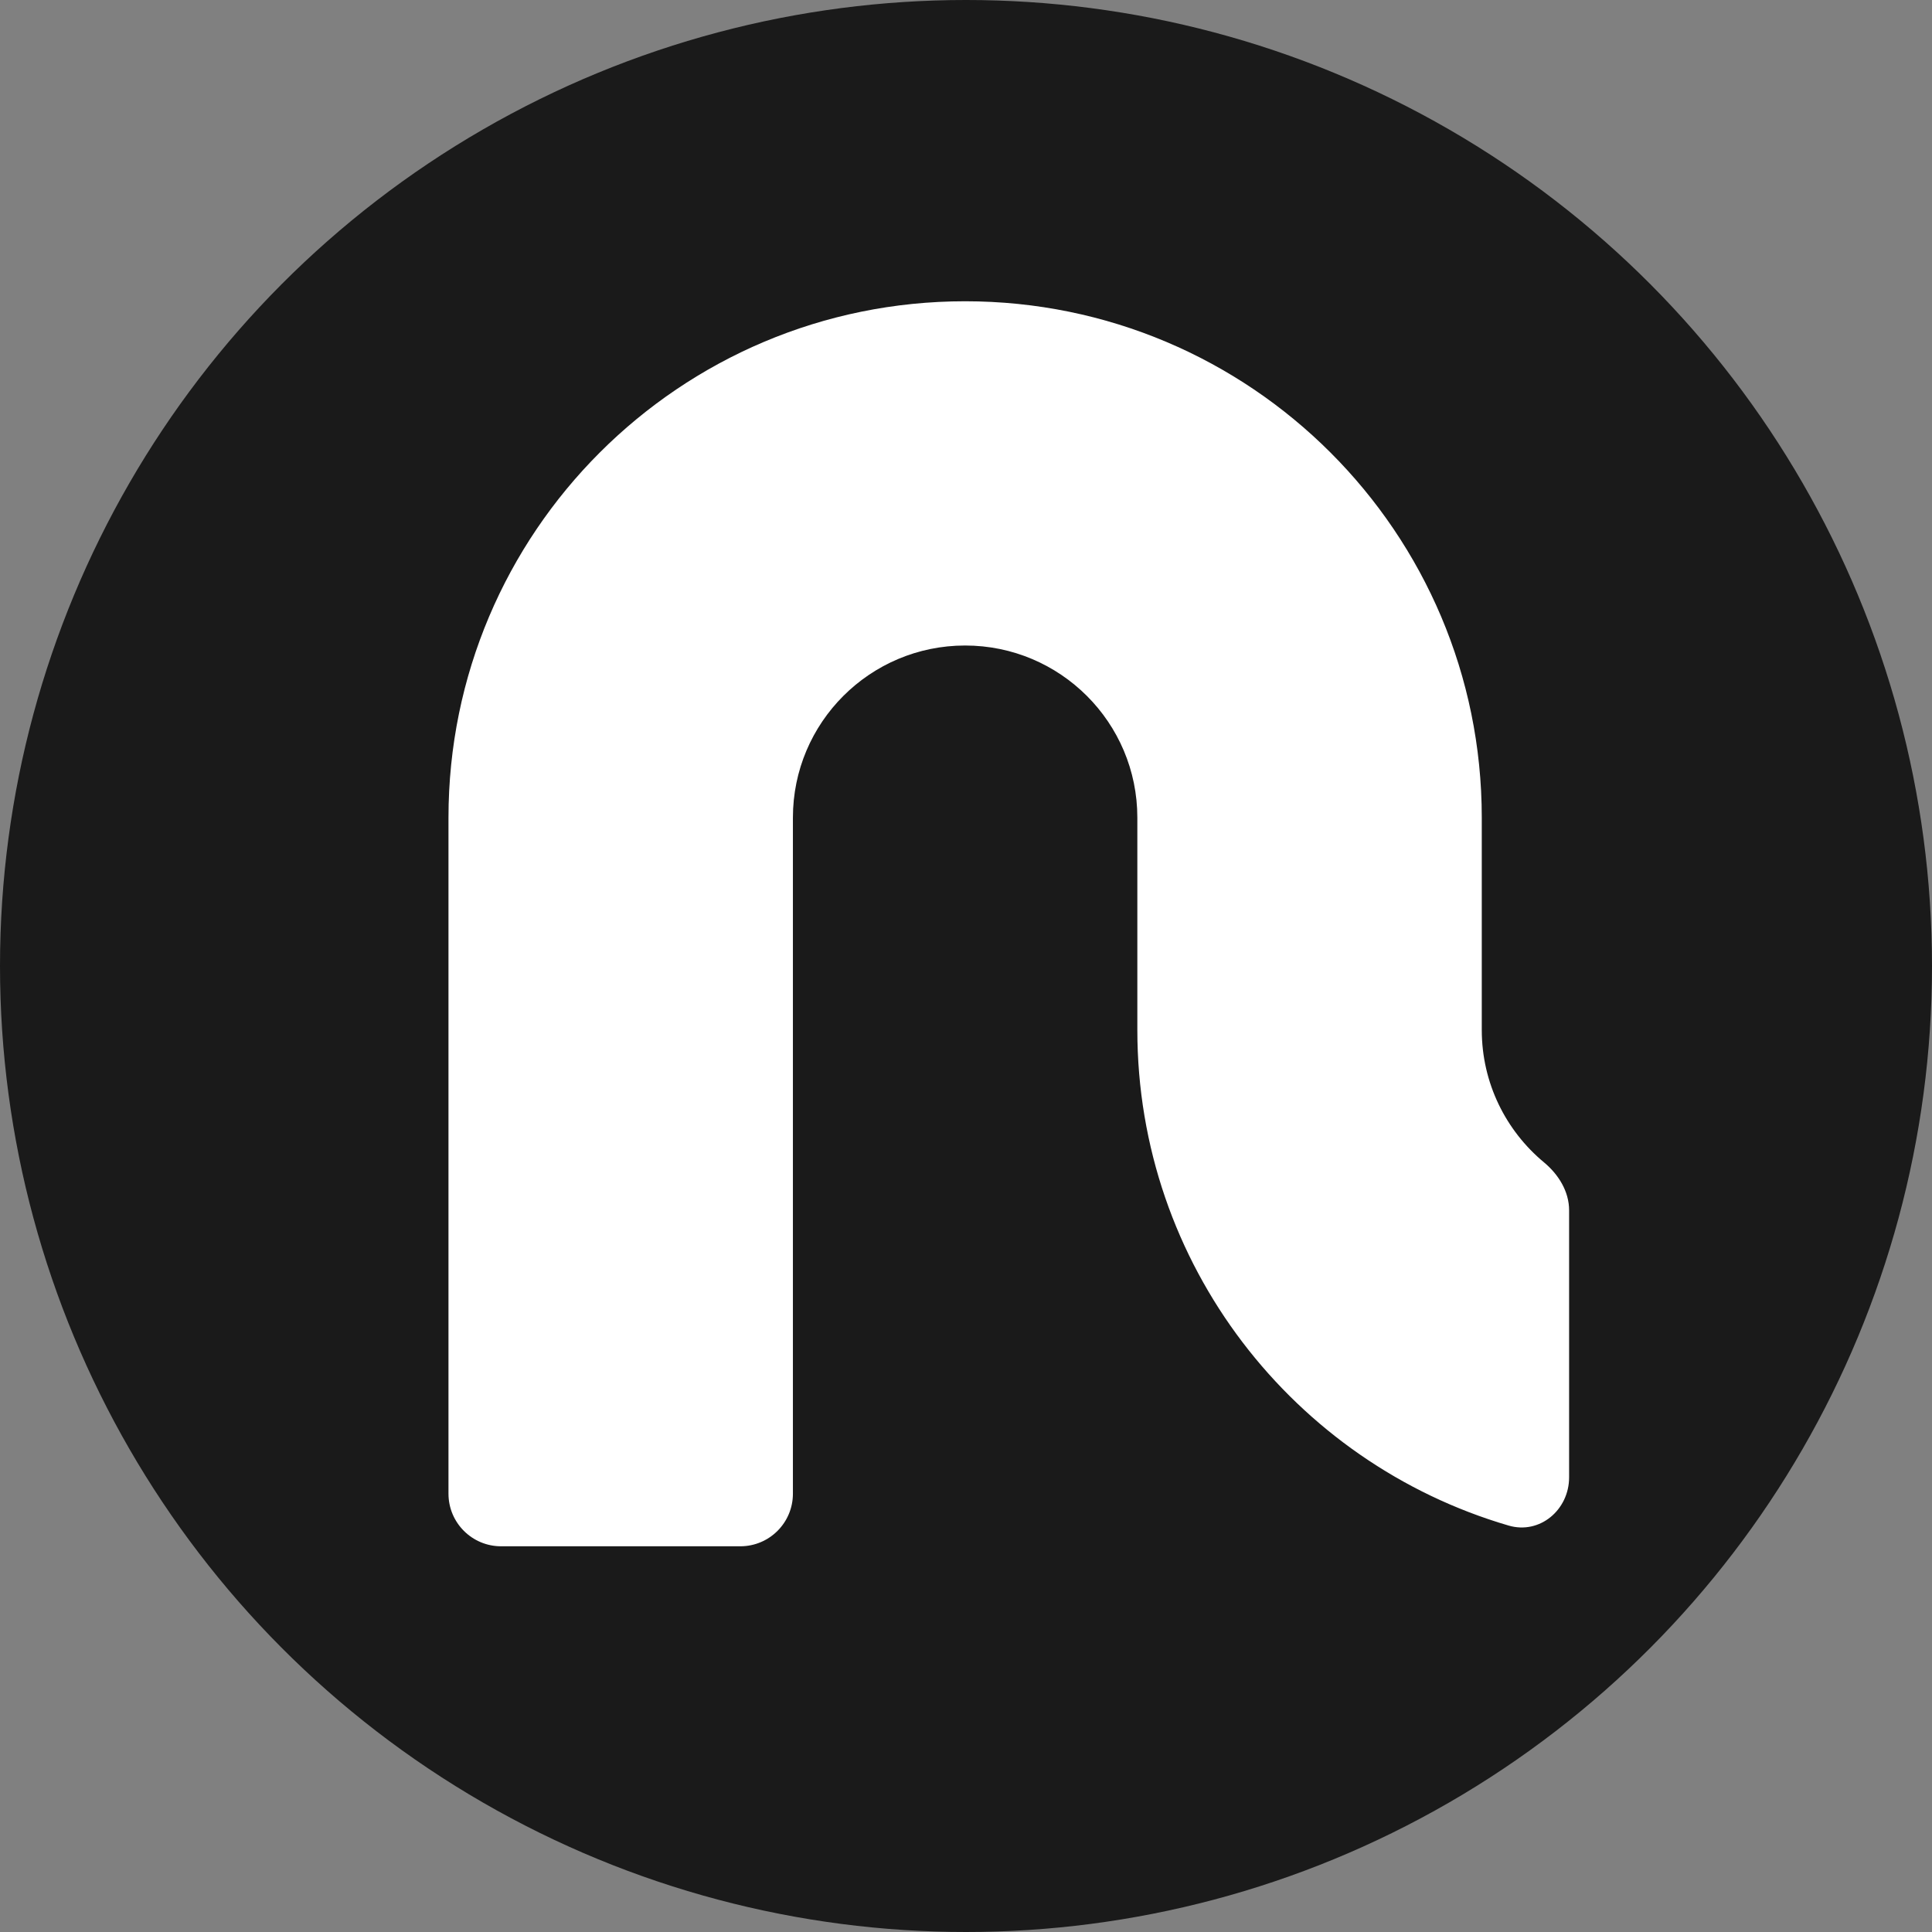
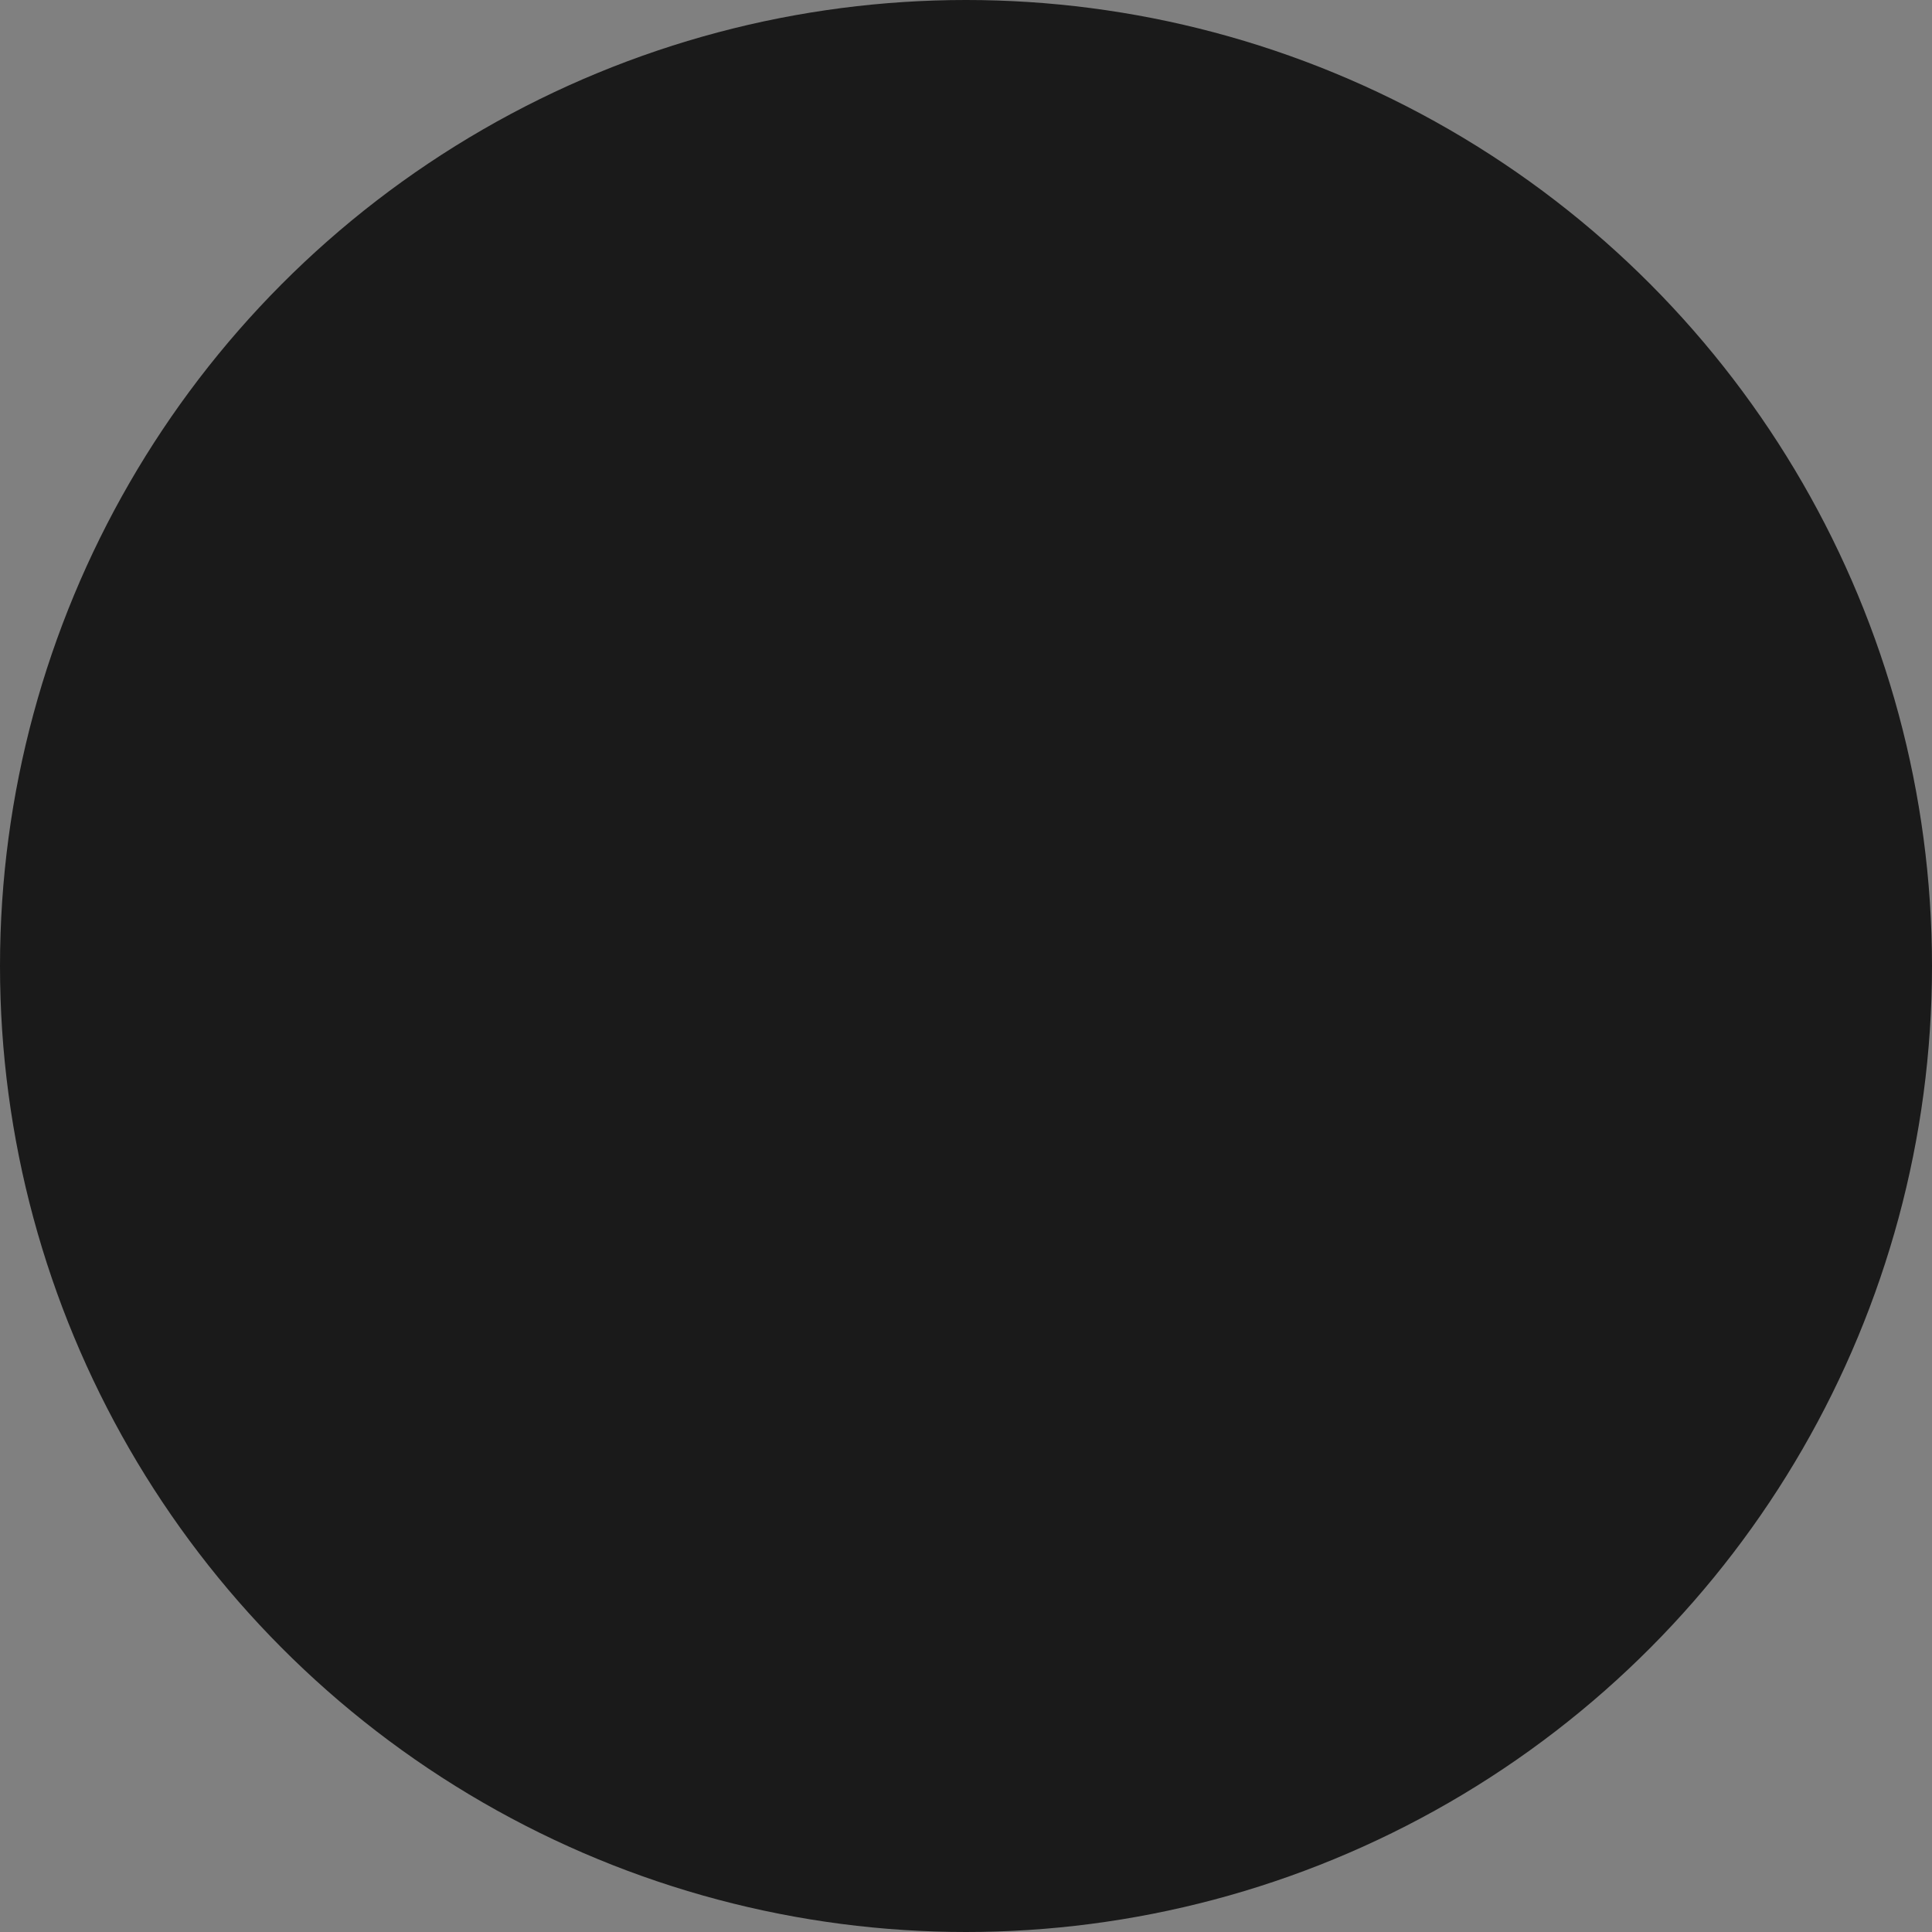
<svg xmlns="http://www.w3.org/2000/svg" version="1.1" width="1693" height="1693">
  <rect width="100%" height="100%" fill="#808080" stroke="none" />
  <svg width="1693" height="1693" viewBox="0 0 1693 1693" fill="none">
    <circle cx="846.5" cy="846.5" r="846.5" fill="#1A1A1A" />
-     <path d="M1298.47 716.488C1298.47 466.586 1095.77 264 845.734 264C595.696 264 393 466.586 393 716.488V1308.92C393 1334.37 413.641 1355 439.103 1355H648.72C674.182 1355 694.823 1334.37 694.823 1308.92L694.823 716.489C694.823 633.188 762.388 565.659 845.734 565.659C929.08 565.659 996.646 633.188 996.646 716.489L996.646 902.511C996.646 1108.22 1133.99 1281.87 1322.03 1336.85C1349.35 1344.84 1375 1323.05 1375 1294.6V1060.61C1375 1044.03 1365.71 1029.14 1352.95 1018.54C1319.66 990.869 1298.47 949.164 1298.47 902.511V716.488Z" fill="white" />
  </svg>
  <style>@media (prefers-color-scheme: light) { :root { filter: none; } }
@media (prefers-color-scheme: dark) { :root { filter: none; } }
</style>
</svg>